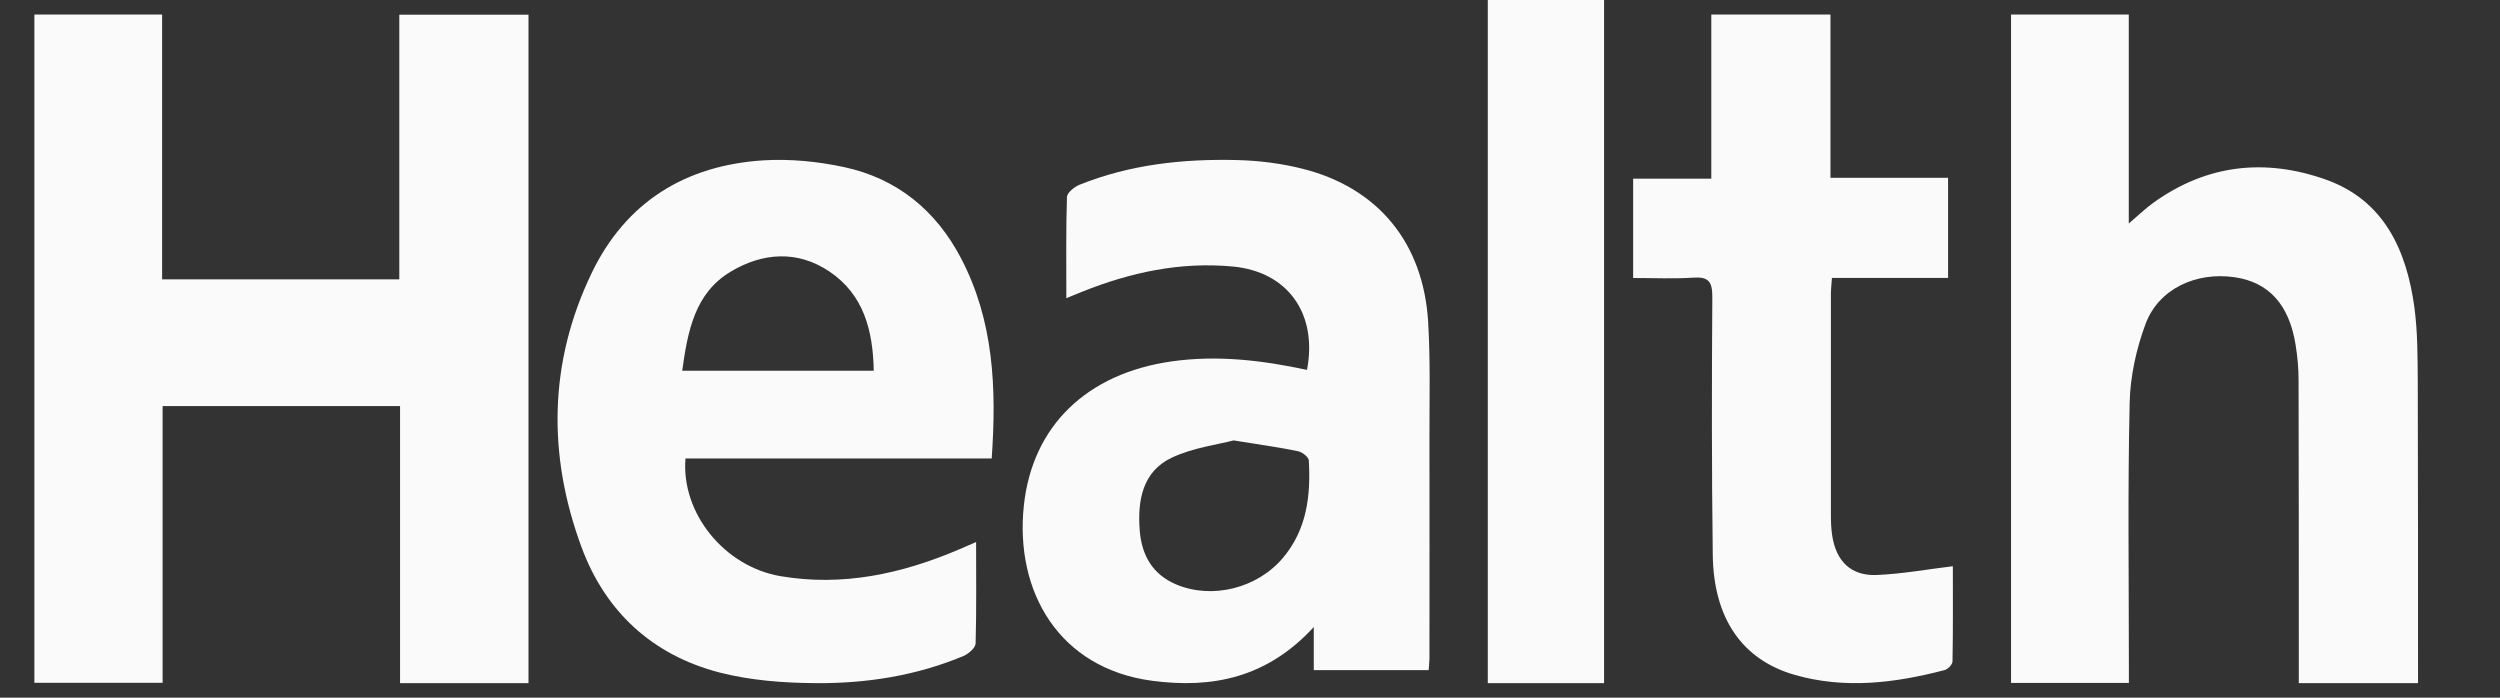
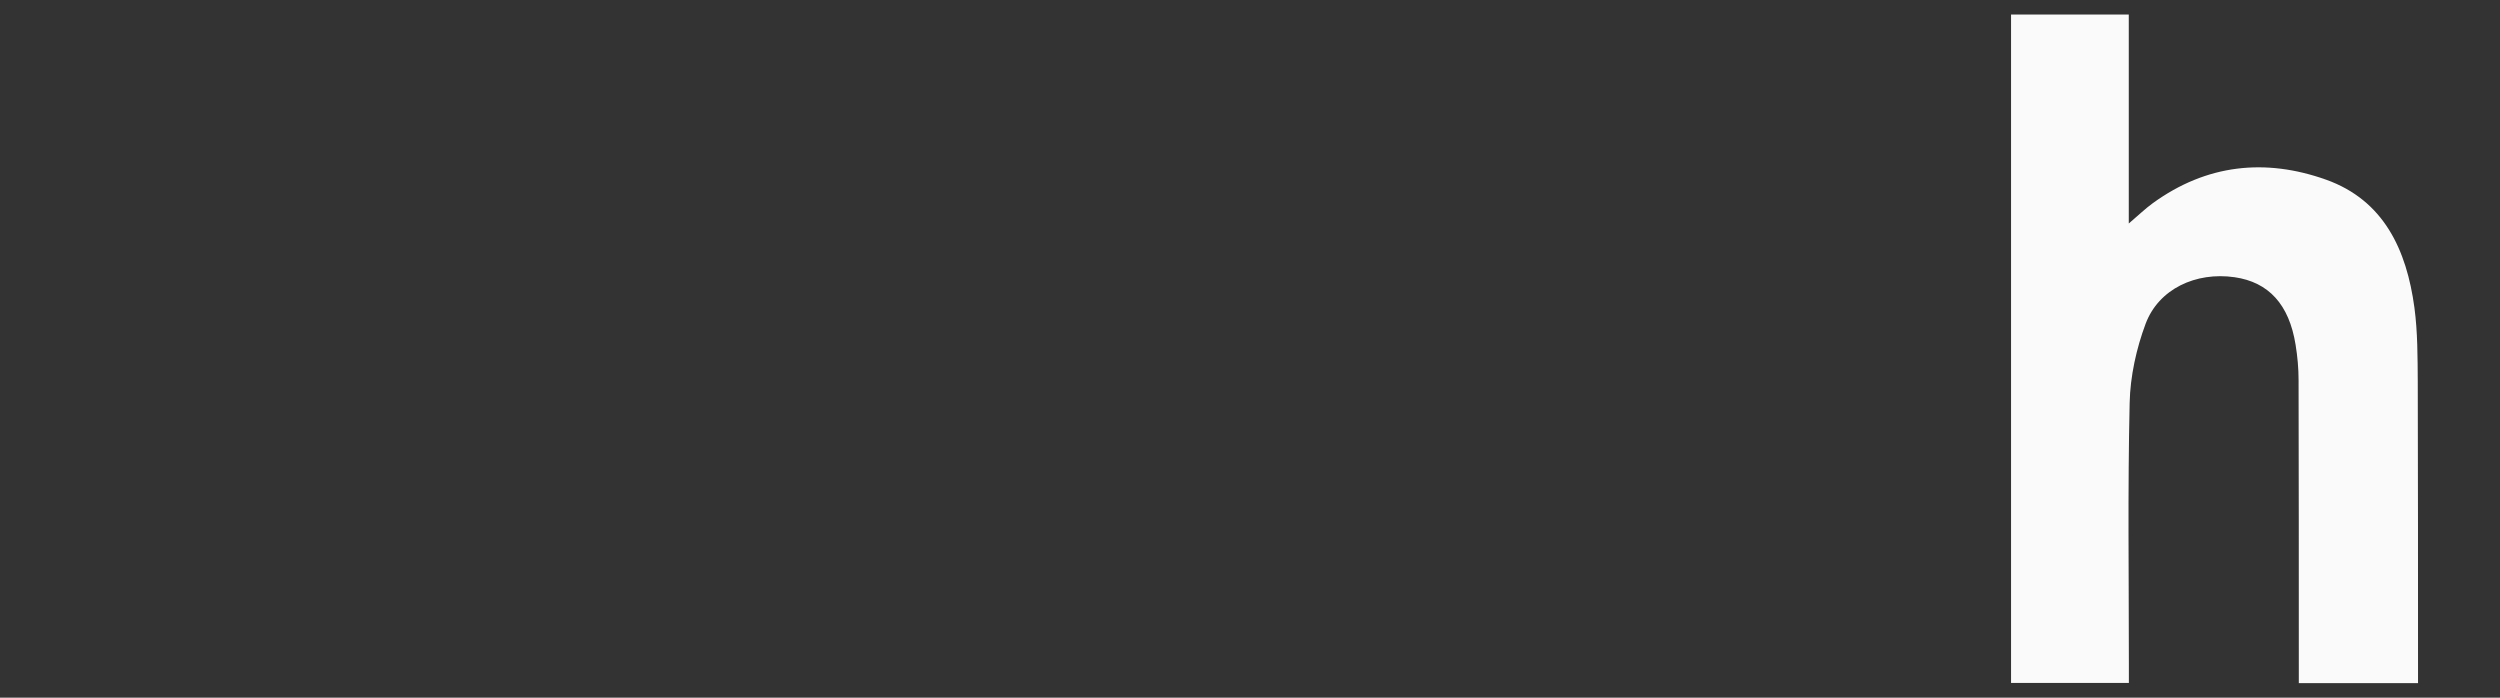
<svg xmlns="http://www.w3.org/2000/svg" width="86" height="24" viewBox="0 0 86 24" fill="none">
  <rect x="0" y="0" width="86" height="24" fill="#333333" stroke="none" />
  <g clip-path="url(#clip0_5066_3568)">
-     <path d="M1.183 23.488V0.5H5.577V9.61H13.736V0.506H18.18V23.5H13.762V13.969H5.594V23.488H1.18H1.183Z" fill="#FAFAFA" />
    <path d="M69.18 0.5H73.23V7.688C73.567 7.403 73.798 7.176 74.058 6.988C75.906 5.649 77.927 5.437 80.015 6.18C81.998 6.888 82.788 8.585 83.057 10.59C83.168 11.426 83.165 12.283 83.171 13.128C83.183 16.418 83.177 19.708 83.18 22.997C83.18 23.152 83.18 23.309 83.18 23.5H79.079C79.079 23.297 79.079 23.094 79.079 22.888C79.079 19.617 79.079 16.342 79.071 13.071C79.071 12.665 79.033 12.259 78.968 11.859C78.746 10.472 78.041 9.705 76.868 9.536C75.541 9.345 74.26 9.936 73.809 11.138C73.49 11.992 73.28 12.944 73.26 13.858C73.192 16.845 73.233 19.835 73.233 22.825C73.233 23.034 73.233 23.242 73.233 23.494H69.18V0.5Z" fill="#FAFAFA" />
-     <path d="M34.108 15.772H23.58C23.429 17.644 24.906 19.485 26.844 19.819C28.989 20.186 31.034 19.738 33.01 18.892C33.179 18.82 33.348 18.745 33.578 18.646C33.578 19.858 33.593 20.999 33.561 22.136C33.555 22.287 33.318 22.491 33.143 22.567C31.522 23.244 29.812 23.512 28.078 23.5C26.965 23.494 25.82 23.409 24.749 23.133C22.462 22.54 20.828 21.059 20 18.811C18.834 15.646 18.878 12.471 20.346 9.407C21.532 6.931 23.598 5.685 26.261 5.516C27.178 5.459 28.134 5.555 29.036 5.748C30.841 6.136 32.188 7.22 33.058 8.881C34.182 11.026 34.286 13.334 34.114 15.778L34.108 15.772ZM30.057 12.754C30.031 11.36 29.708 10.133 28.533 9.341C27.433 8.601 26.237 8.688 25.142 9.341C23.899 10.081 23.657 11.39 23.468 12.754H30.057Z" fill="#FAFAFA" />
-     <path d="M45.191 21.573C43.584 23.32 41.702 23.692 39.635 23.419C36.435 22.996 34.907 20.36 35.22 17.396C35.512 14.643 37.396 12.847 40.298 12.433C41.873 12.208 43.422 12.394 44.961 12.724C45.33 10.791 44.301 9.349 42.416 9.169C40.611 8.998 38.889 9.367 37.216 10.04C37.06 10.103 36.907 10.166 36.682 10.256C36.682 9.049 36.668 7.911 36.703 6.776C36.709 6.629 36.954 6.431 37.128 6.359C38.871 5.656 40.702 5.461 42.555 5.506C43.307 5.524 44.071 5.62 44.799 5.803C47.403 6.455 48.966 8.35 49.129 11.082C49.205 12.376 49.173 13.673 49.173 14.97C49.179 17.528 49.173 20.089 49.173 22.648C49.173 22.768 49.155 22.888 49.146 23.053H45.194V21.579L45.191 21.573ZM42.437 15.15C41.879 15.297 41.042 15.399 40.313 15.742C39.304 16.216 39.124 17.213 39.207 18.255C39.275 19.105 39.65 19.759 40.452 20.101C41.696 20.63 43.248 20.236 44.13 19.195C44.955 18.219 45.094 17.054 45.023 15.838C45.017 15.721 44.793 15.55 44.646 15.52C44.006 15.387 43.357 15.3 42.437 15.15Z" fill="#FAFAFA" />
-     <path d="M67.014 9.56H63.018C63.003 9.782 62.983 9.953 62.983 10.121C62.983 12.656 62.983 15.195 62.983 17.73C62.983 17.958 62.992 18.186 63.026 18.411C63.158 19.304 63.671 19.813 64.549 19.78C65.407 19.747 66.259 19.589 67.178 19.478C67.178 20.533 67.187 21.645 67.166 22.754C67.166 22.858 67.006 23.023 66.895 23.05C65.191 23.497 63.47 23.71 61.746 23.218C59.934 22.7 58.948 21.279 58.919 19.091C58.881 16.136 58.884 13.178 58.904 10.223C58.907 9.686 58.773 9.515 58.251 9.551C57.574 9.596 56.894 9.563 56.18 9.563V6.147H58.869V0.5H62.968V6.117H67.014V9.56Z" fill="#FAFAFA" />
-     <path d="M51.18 23.5V-0.5H55.18V23.5H51.18Z" fill="#FAFAFA" />
  </g>
  <defs>
    <clipPath id="clip0_5066_3568">
      <rect width="86" height="24" fill="white" />
    </clipPath>
  </defs>
</svg>